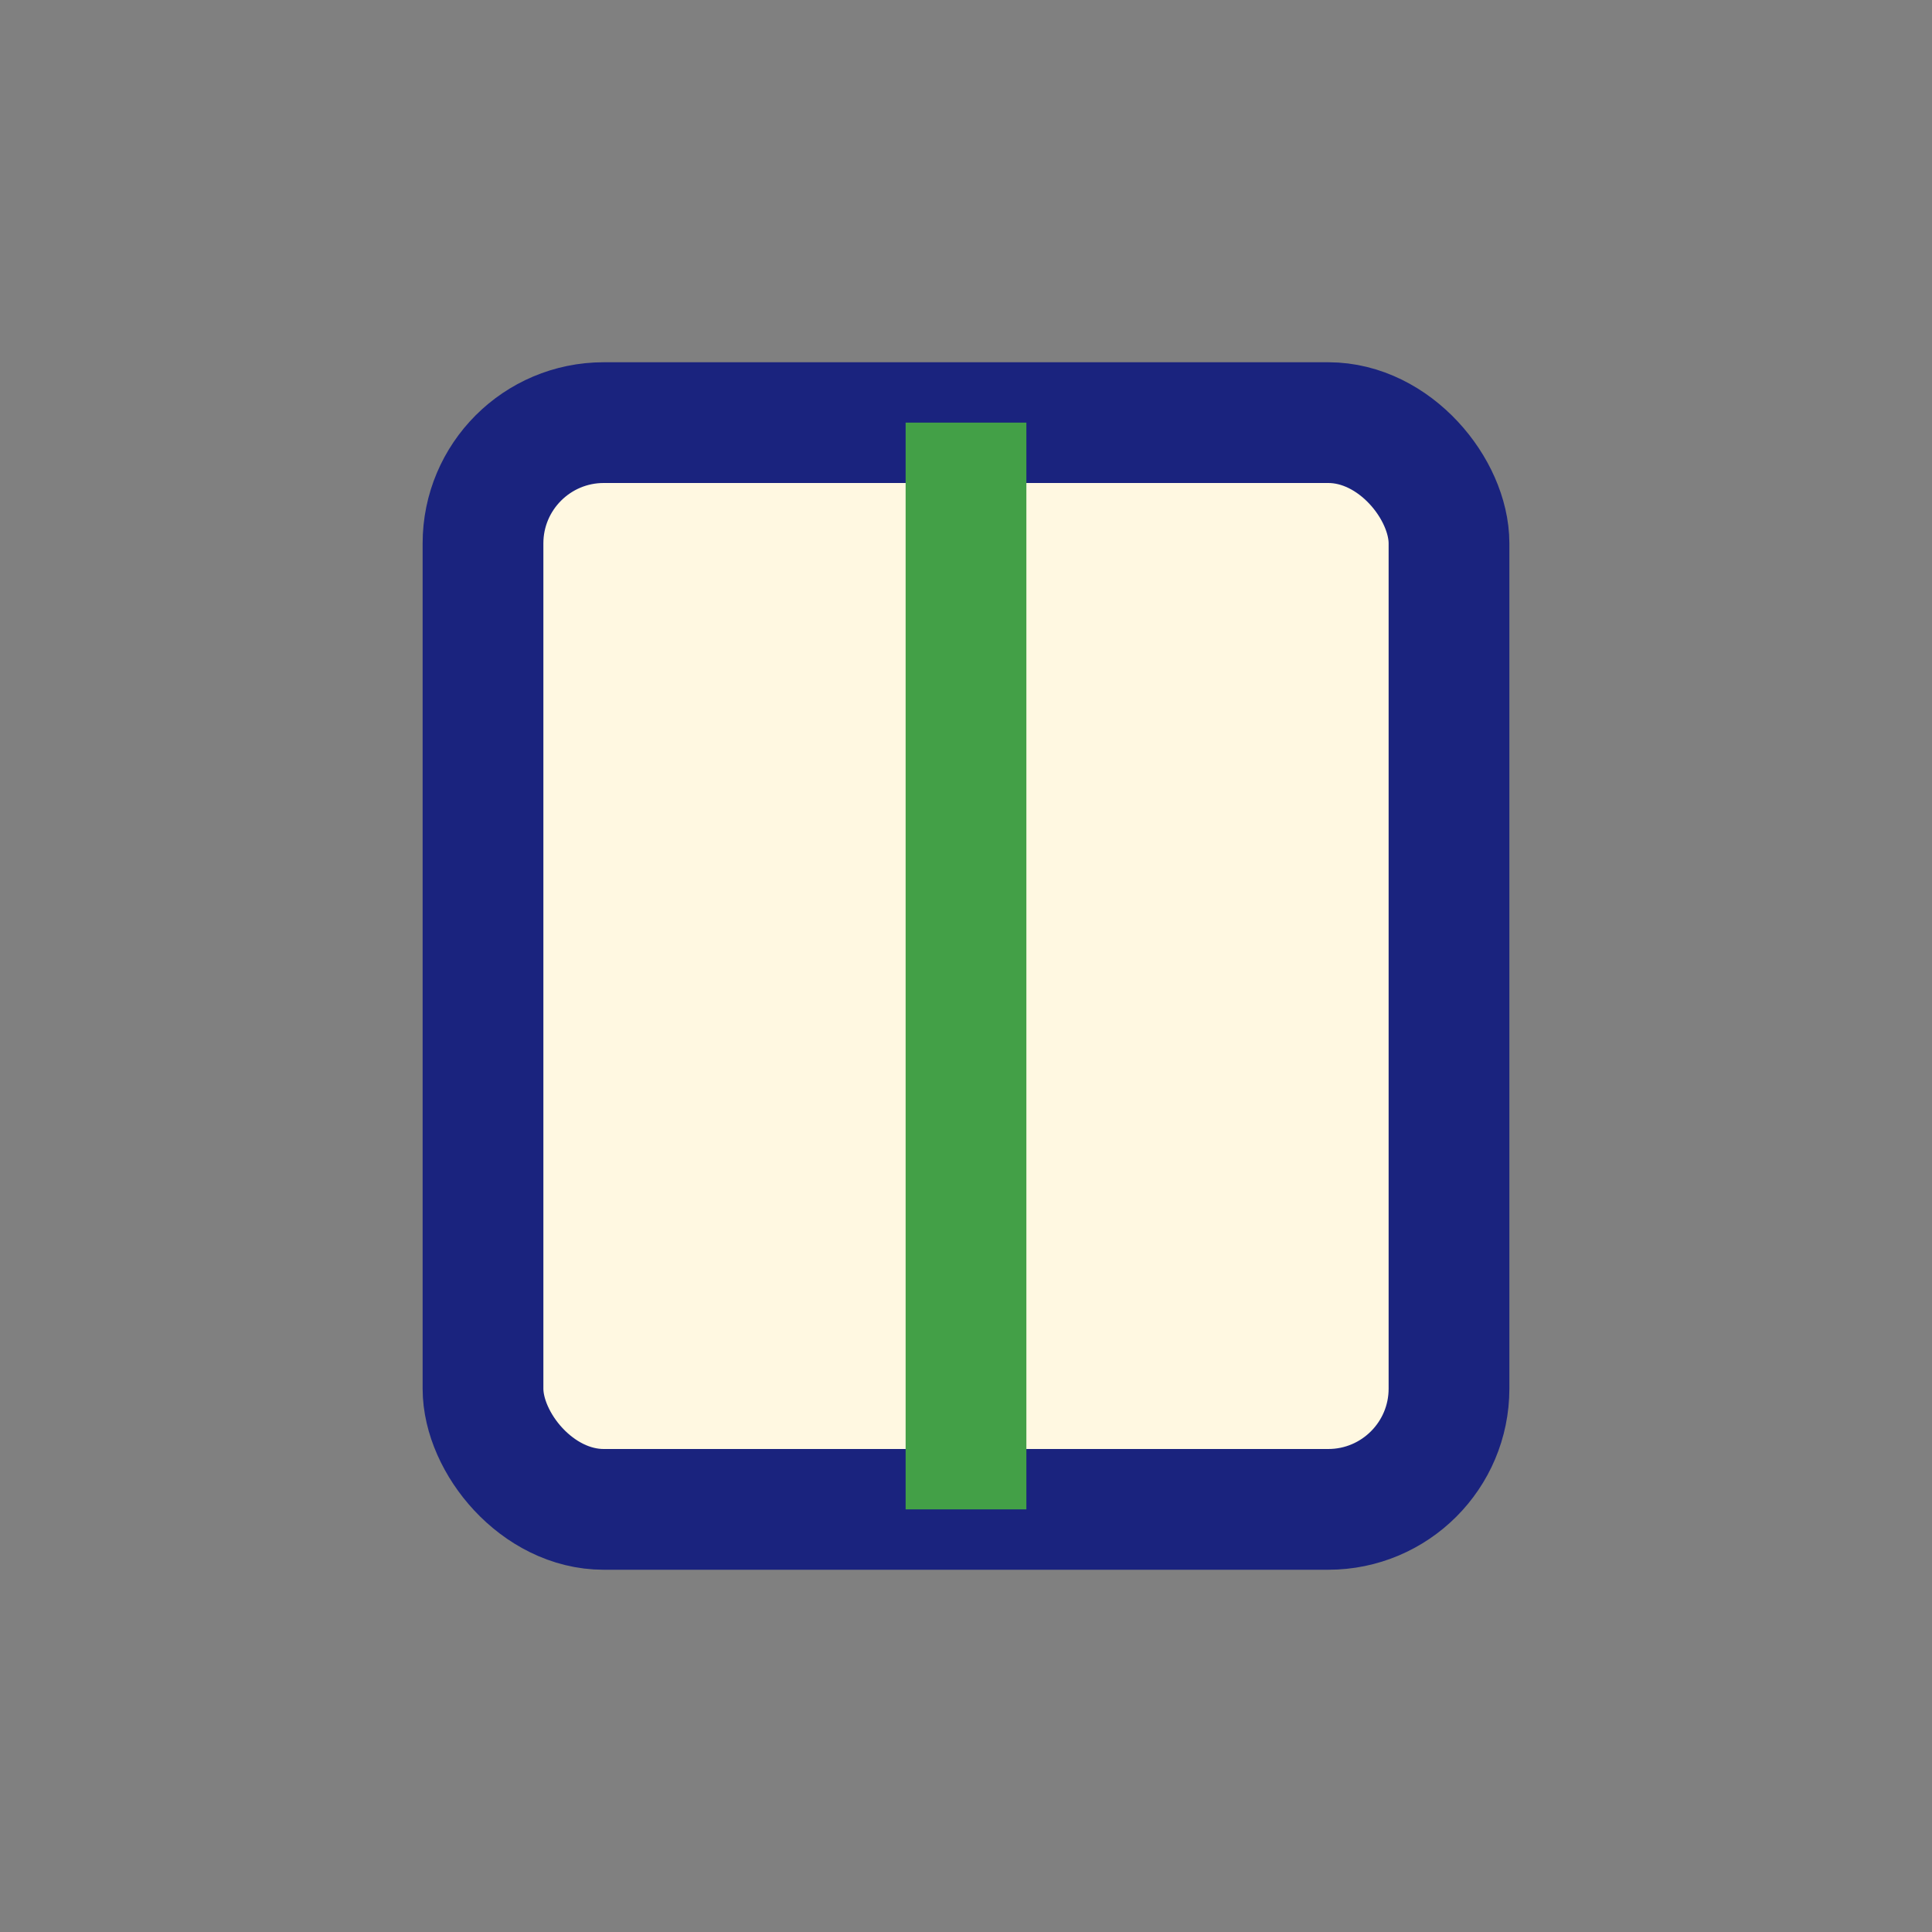
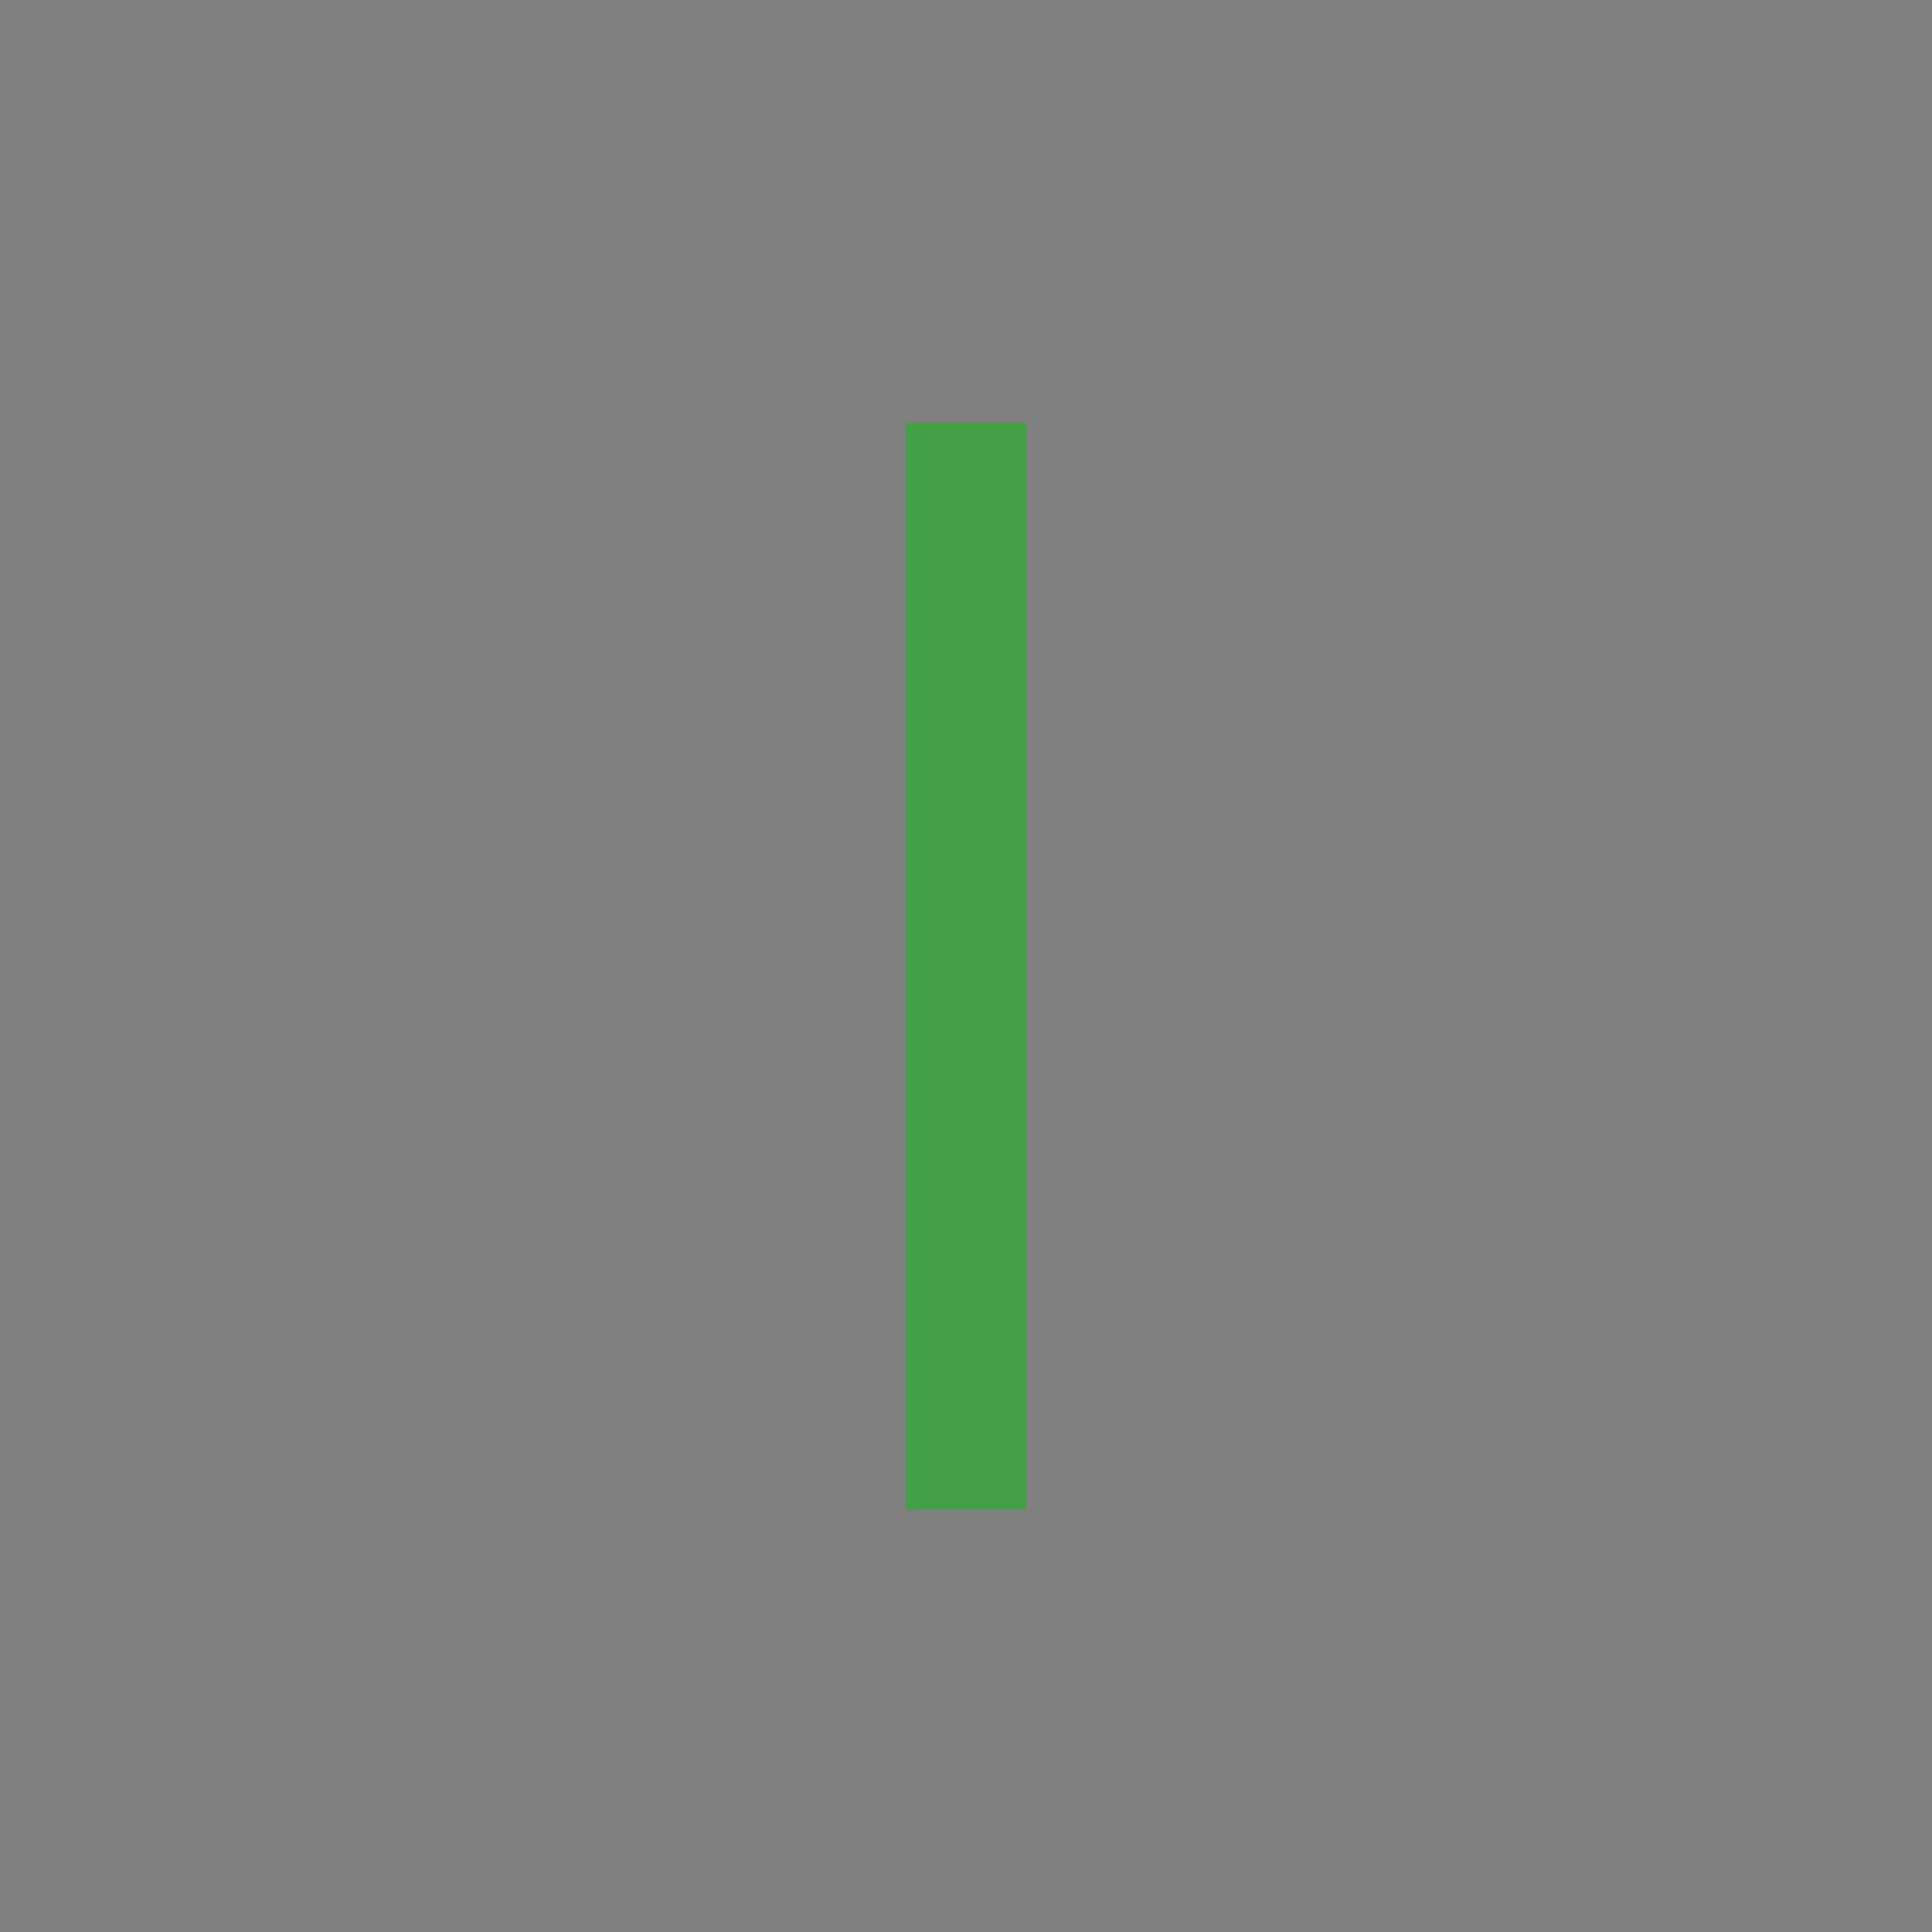
<svg xmlns="http://www.w3.org/2000/svg" width="32" height="32" viewBox="0 0 32 32">
  <rect x="0" y="0" width="32" height="32" fill="#808080" stroke="none" />
-   <rect x="8" y="7" width="16" height="18" rx="2" fill="#FFF8E1" stroke="#1A237E" stroke-width="2" />
  <path d="M16 7v18" stroke="#43A047" stroke-width="2" />
</svg>